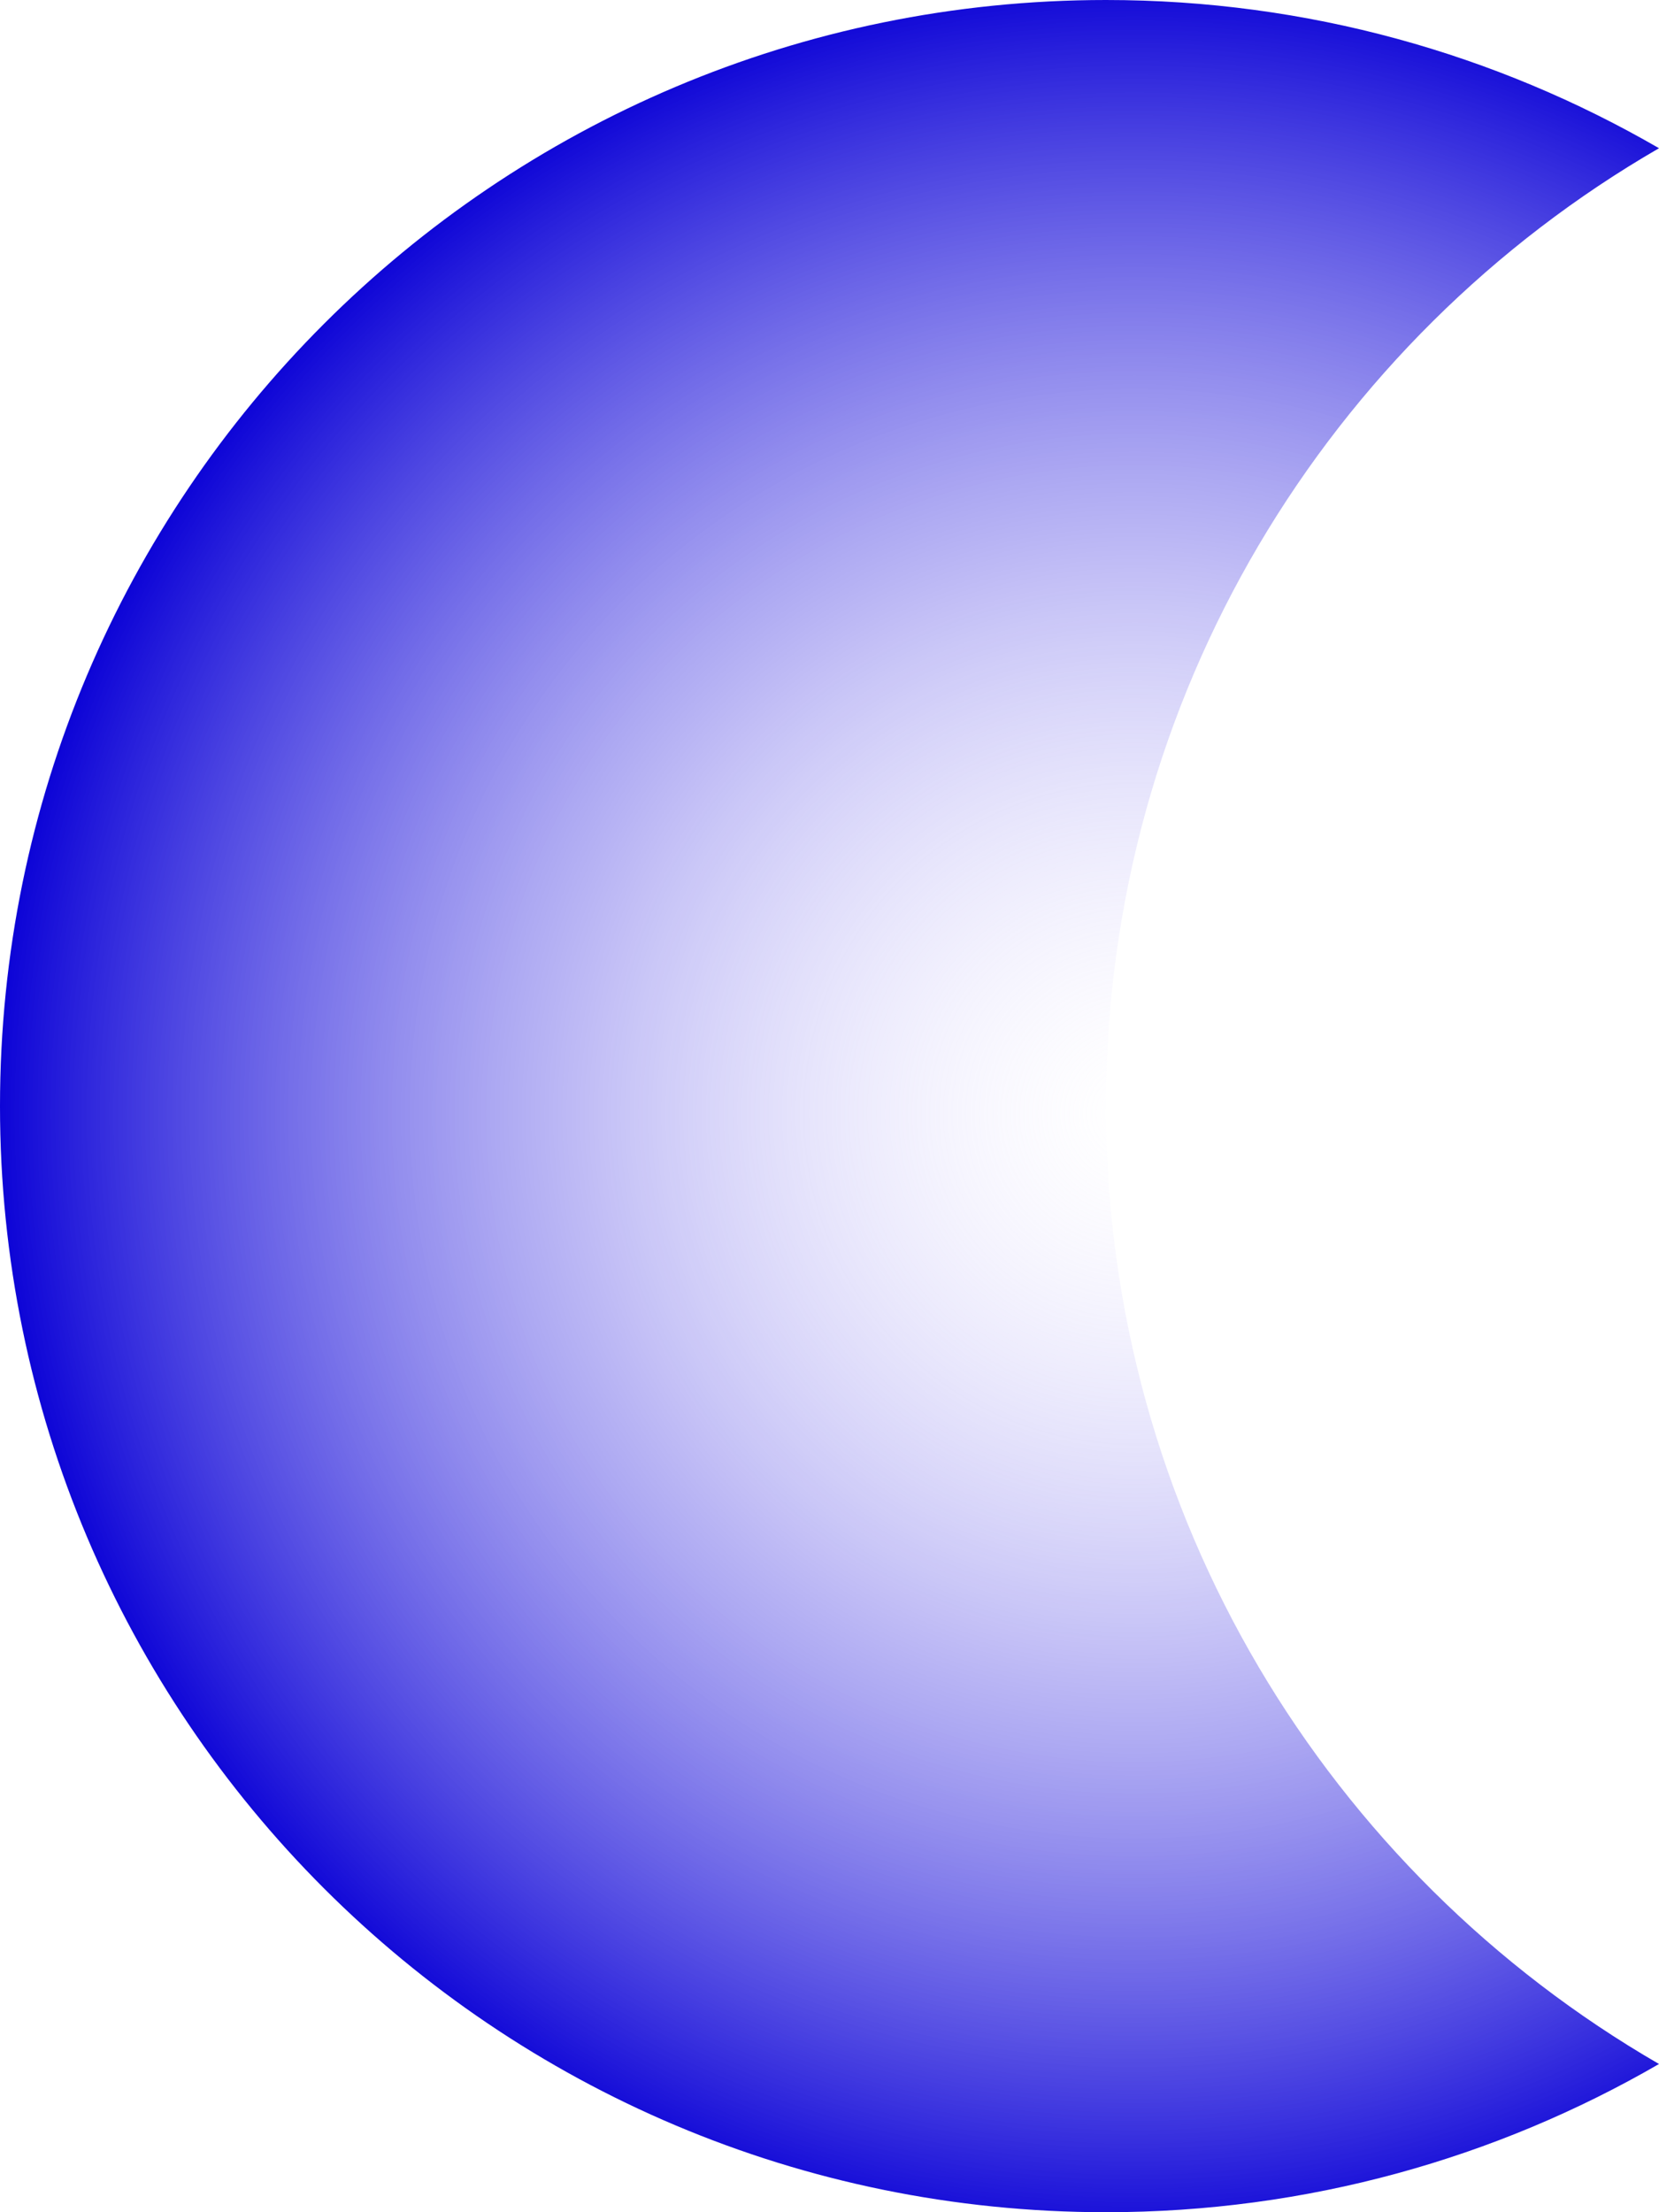
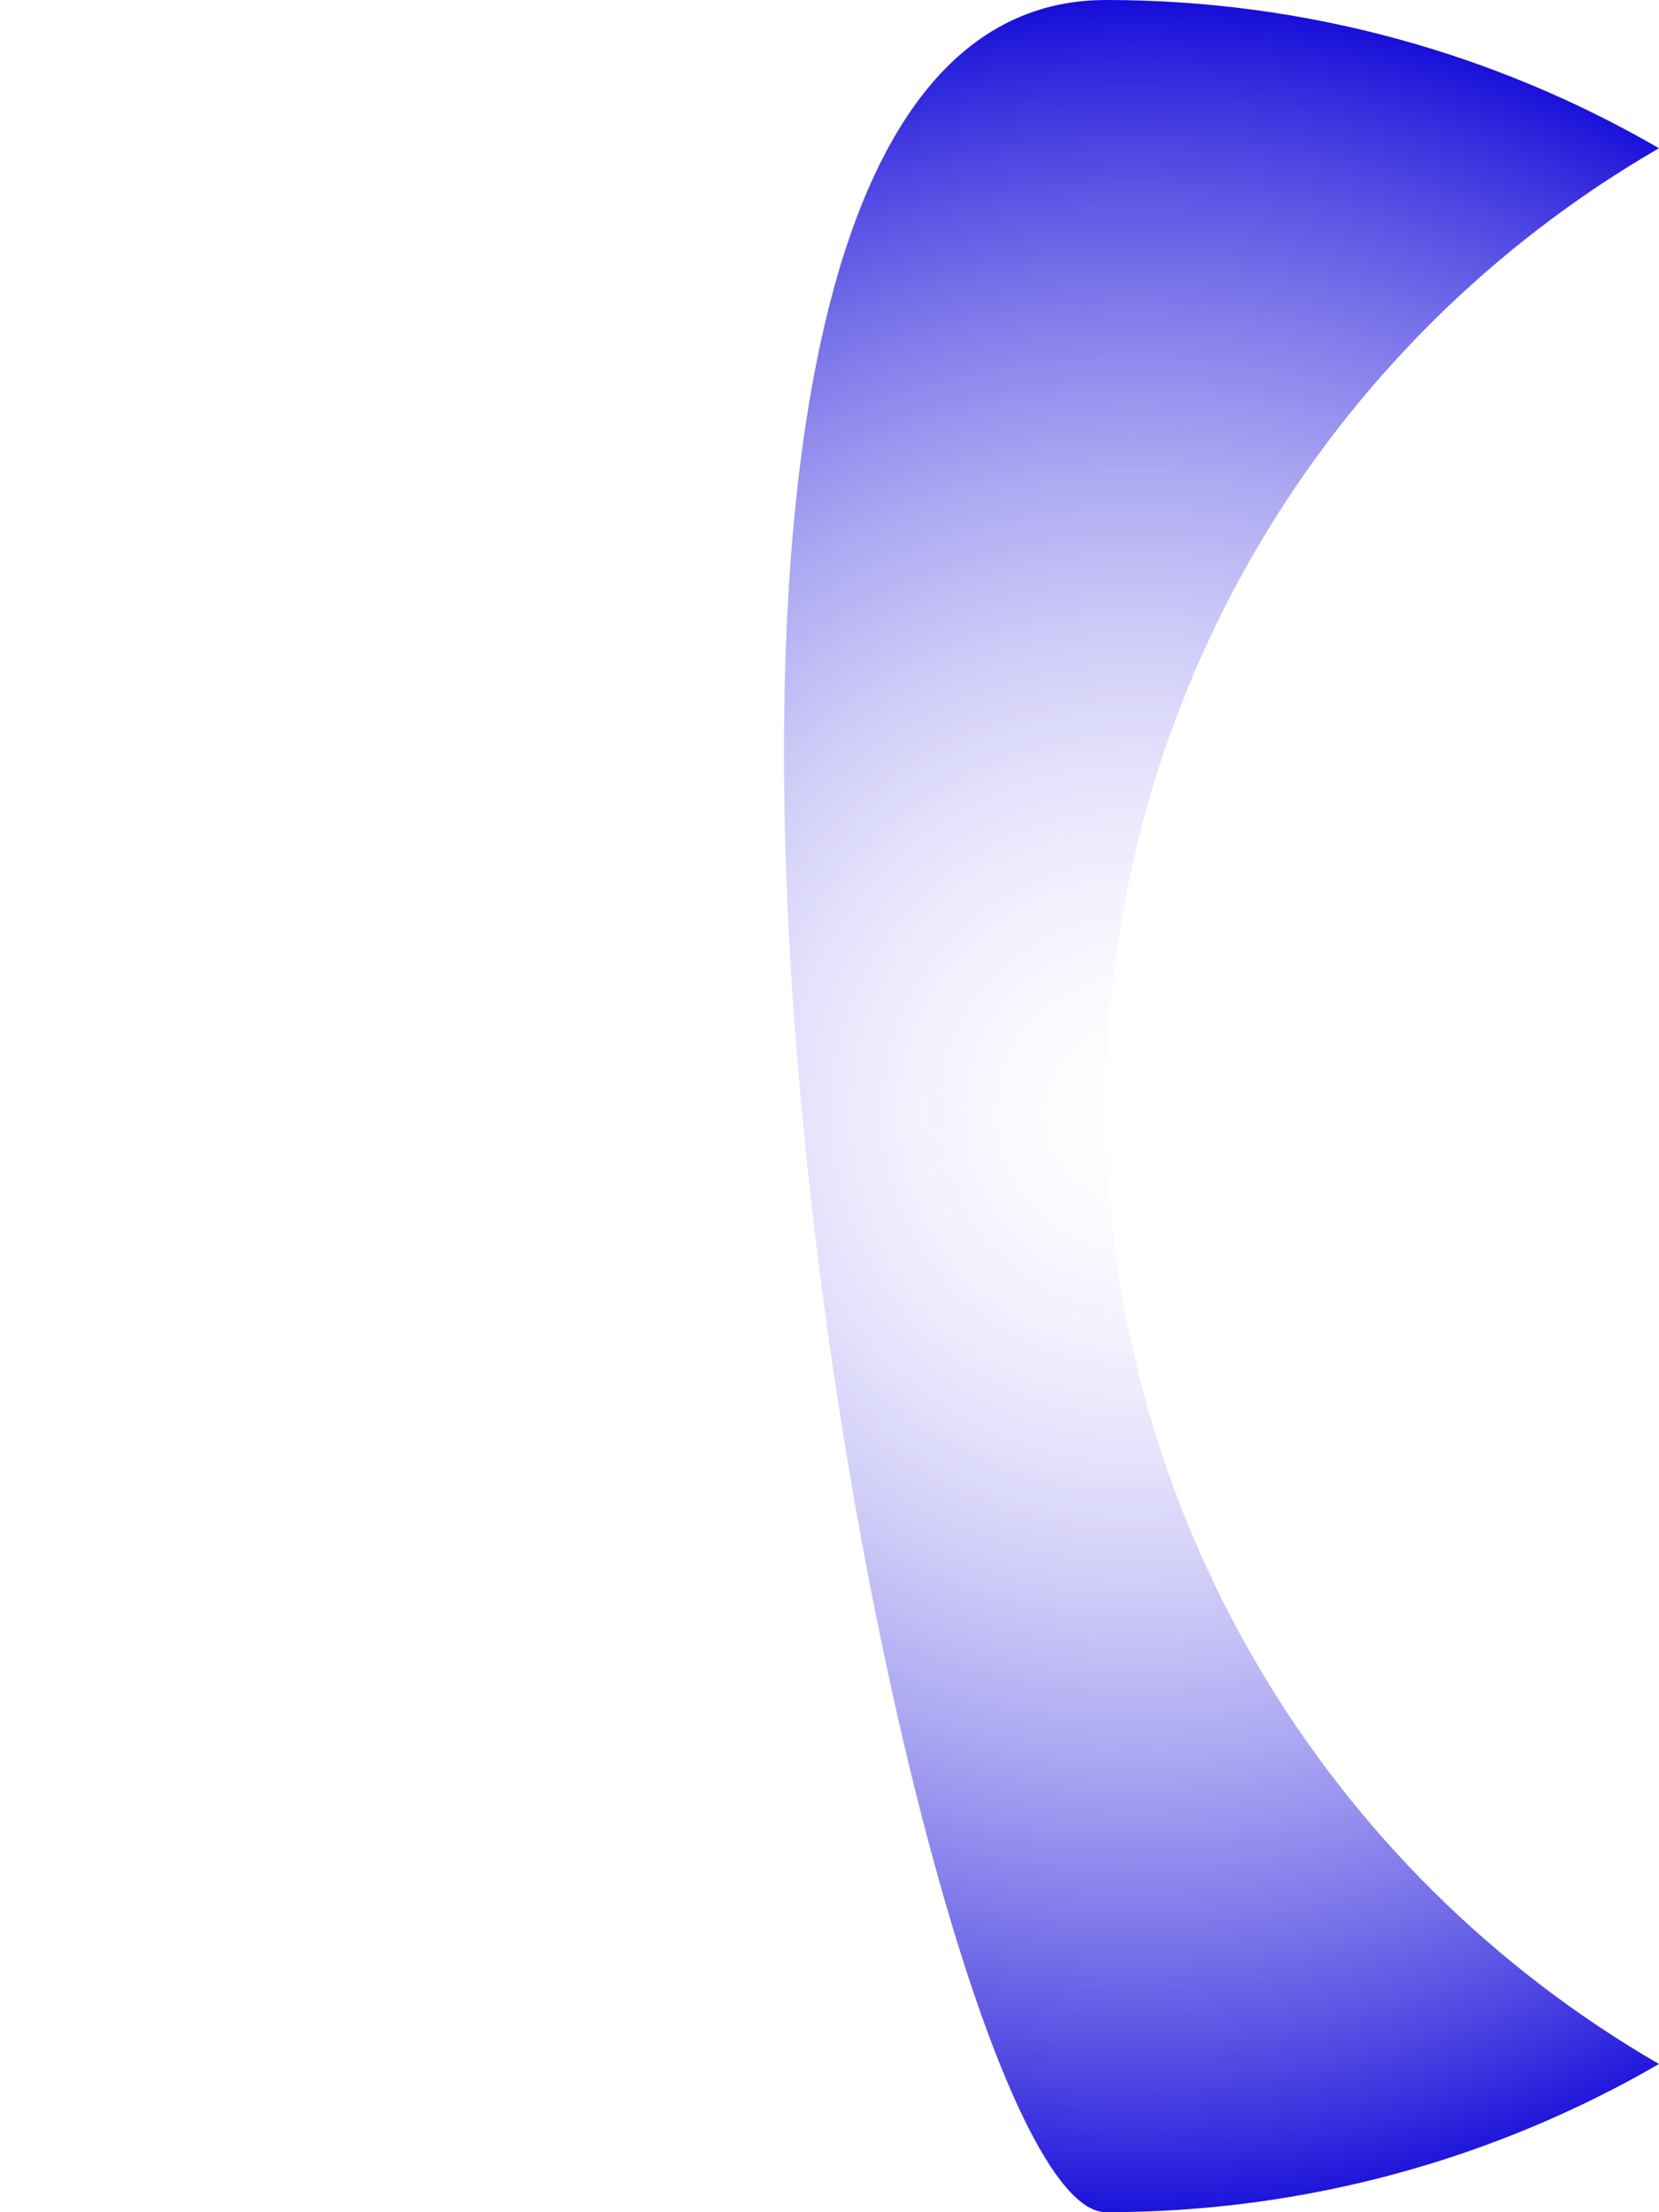
<svg xmlns="http://www.w3.org/2000/svg" xmlns:xlink="http://www.w3.org/1999/xlink" fill="#000000" height="500" preserveAspectRatio="xMidYMid meet" version="1" viewBox="0.0 0.0 375.0 500.0" width="375" zoomAndPan="magnify">
  <radialGradient cx="256.463" cy="251.706" gradientUnits="userSpaceOnUse" id="a" r="258.676" xlink:actuate="onLoad" xlink:show="other" xlink:type="simple">
    <stop offset="0" stop-color="#e8e2ff" stop-opacity="0" />
    <stop offset="1" stop-color="#0900d6" />
  </radialGradient>
-   <path d="M375,466.5c-36.8,21.3-79.5,33.5-125,33.5C111.9,500,0,388.1,0,250S111.9,0,250,0c45.5,0,88.2,12.2,125,33.5 c-74.7,43.2-125,124-125,216.5S300.3,423.3,375,466.5z" fill="url(#a)" />
+   <path d="M375,466.5c-36.8,21.3-79.5,33.5-125,33.5S111.9,0,250,0c45.5,0,88.2,12.2,125,33.5 c-74.7,43.2-125,124-125,216.5S300.3,423.3,375,466.5z" fill="url(#a)" />
</svg>